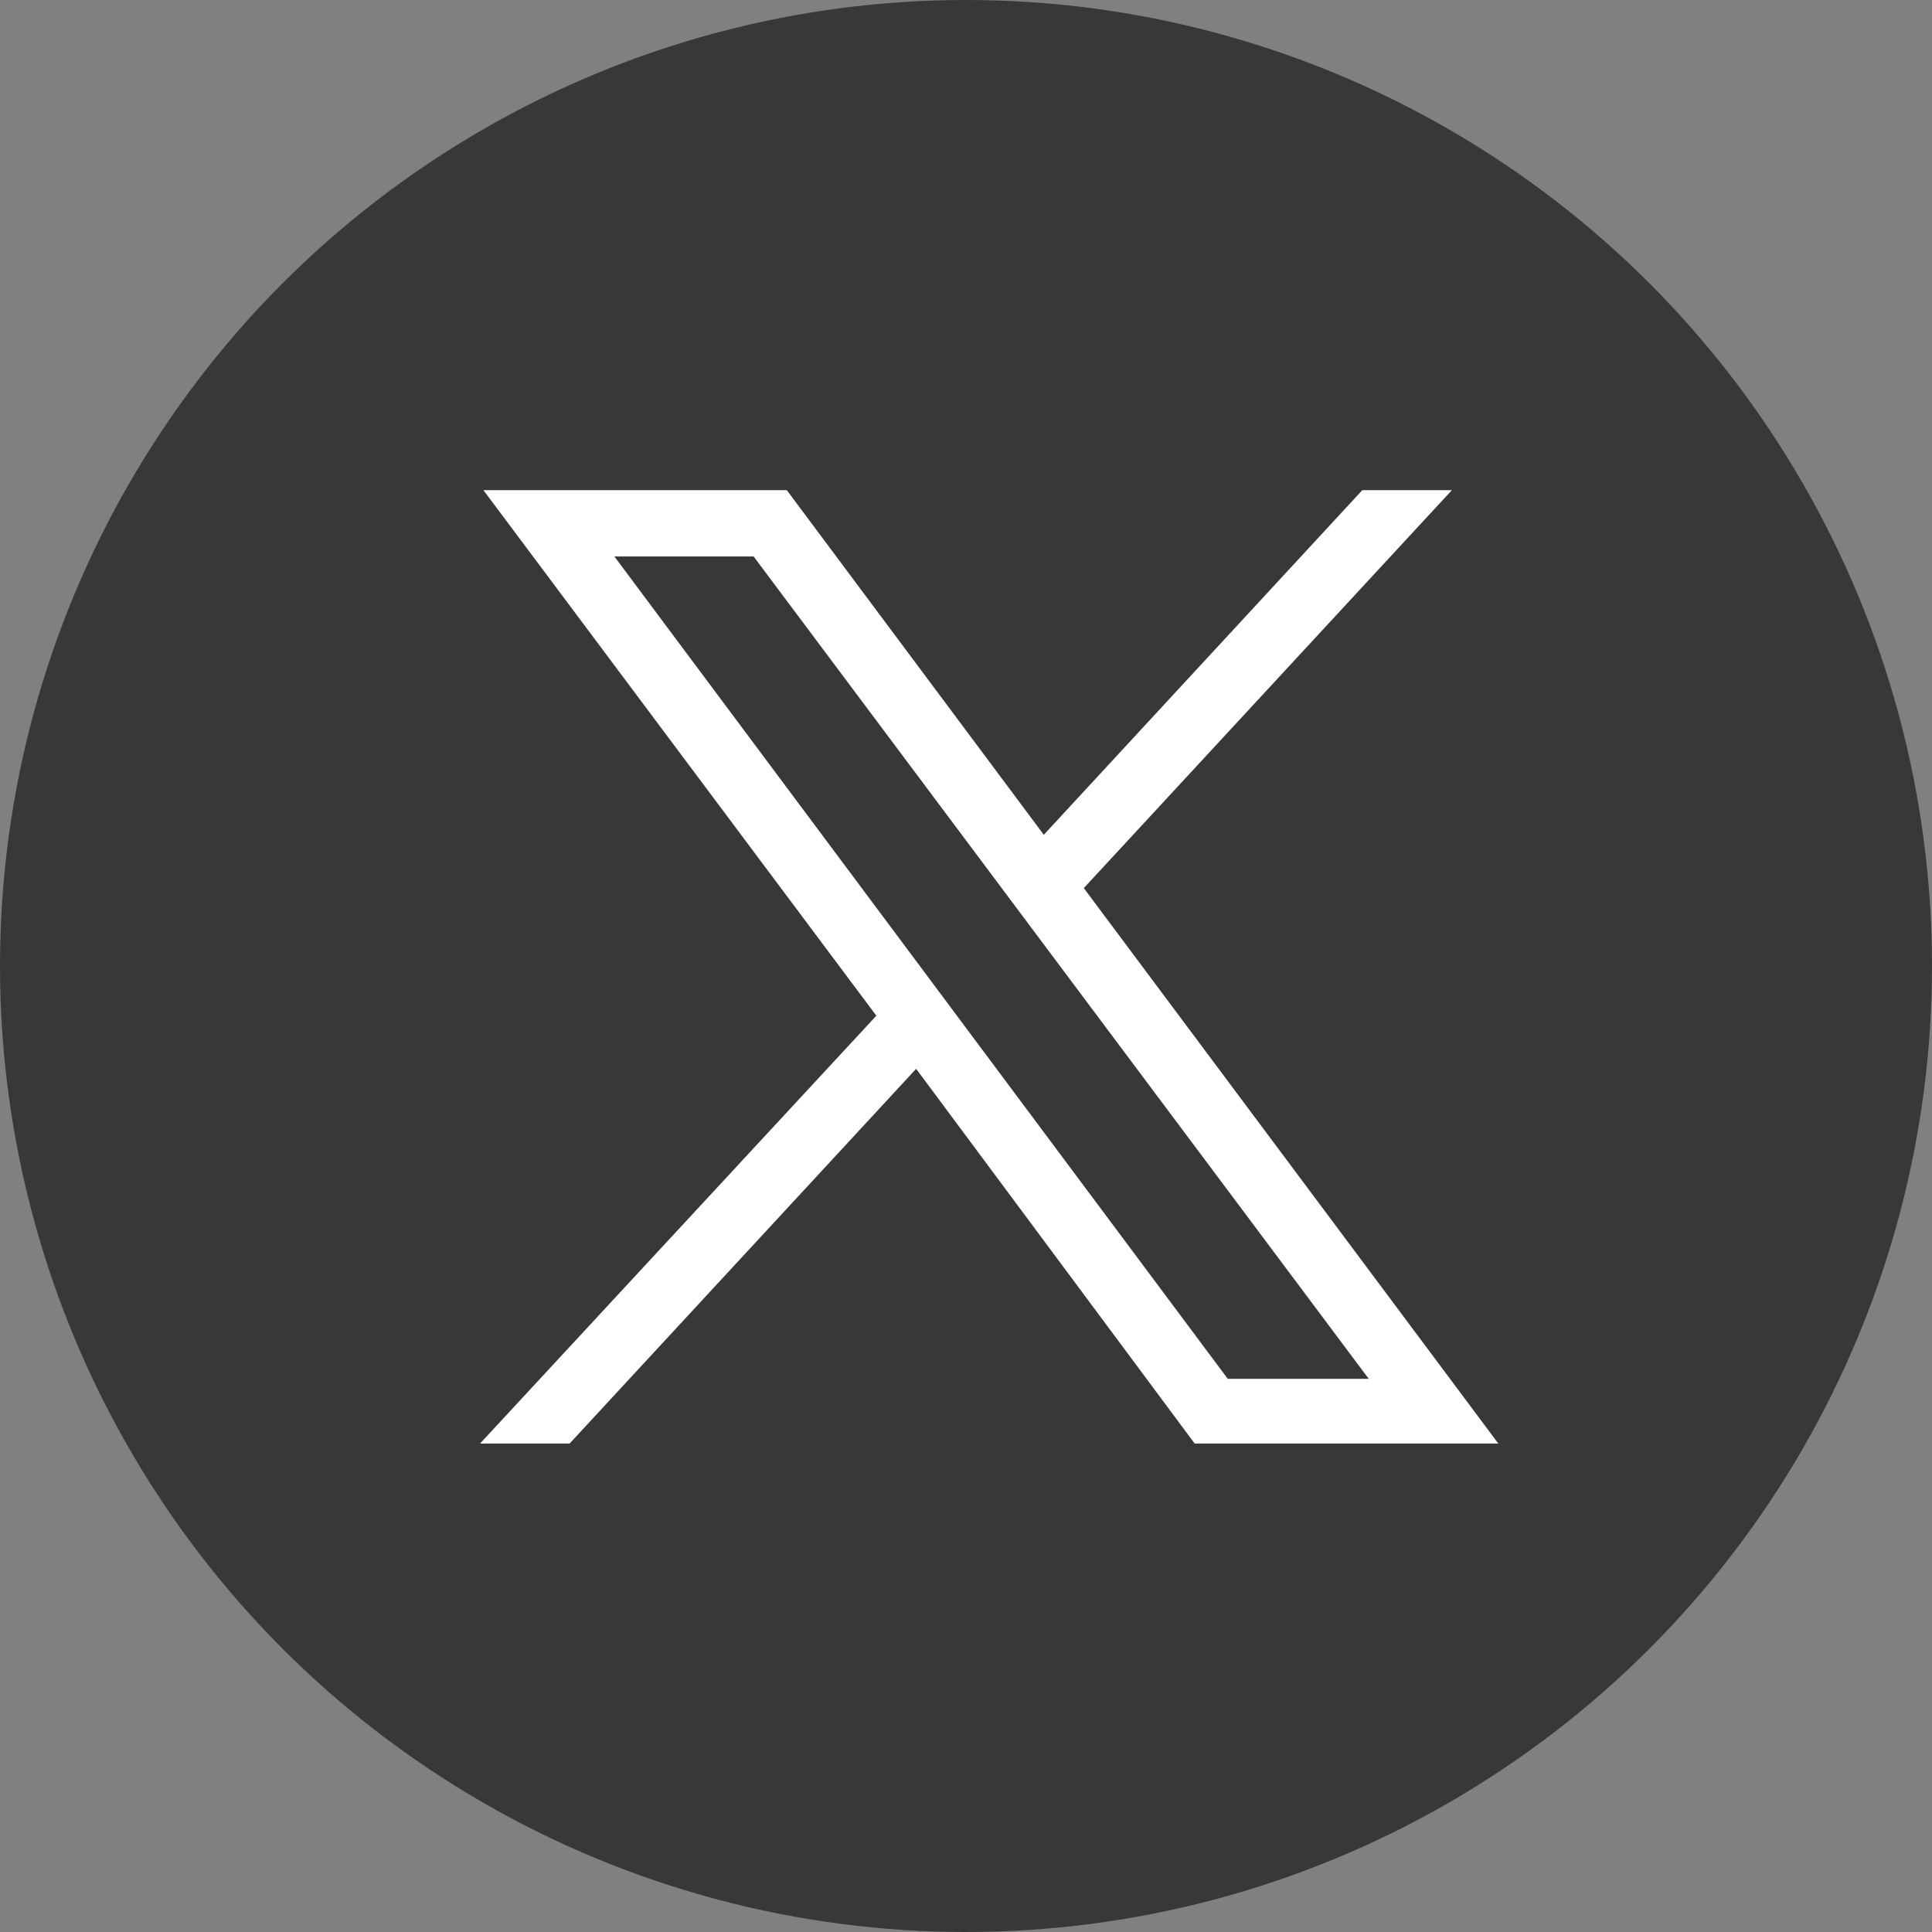
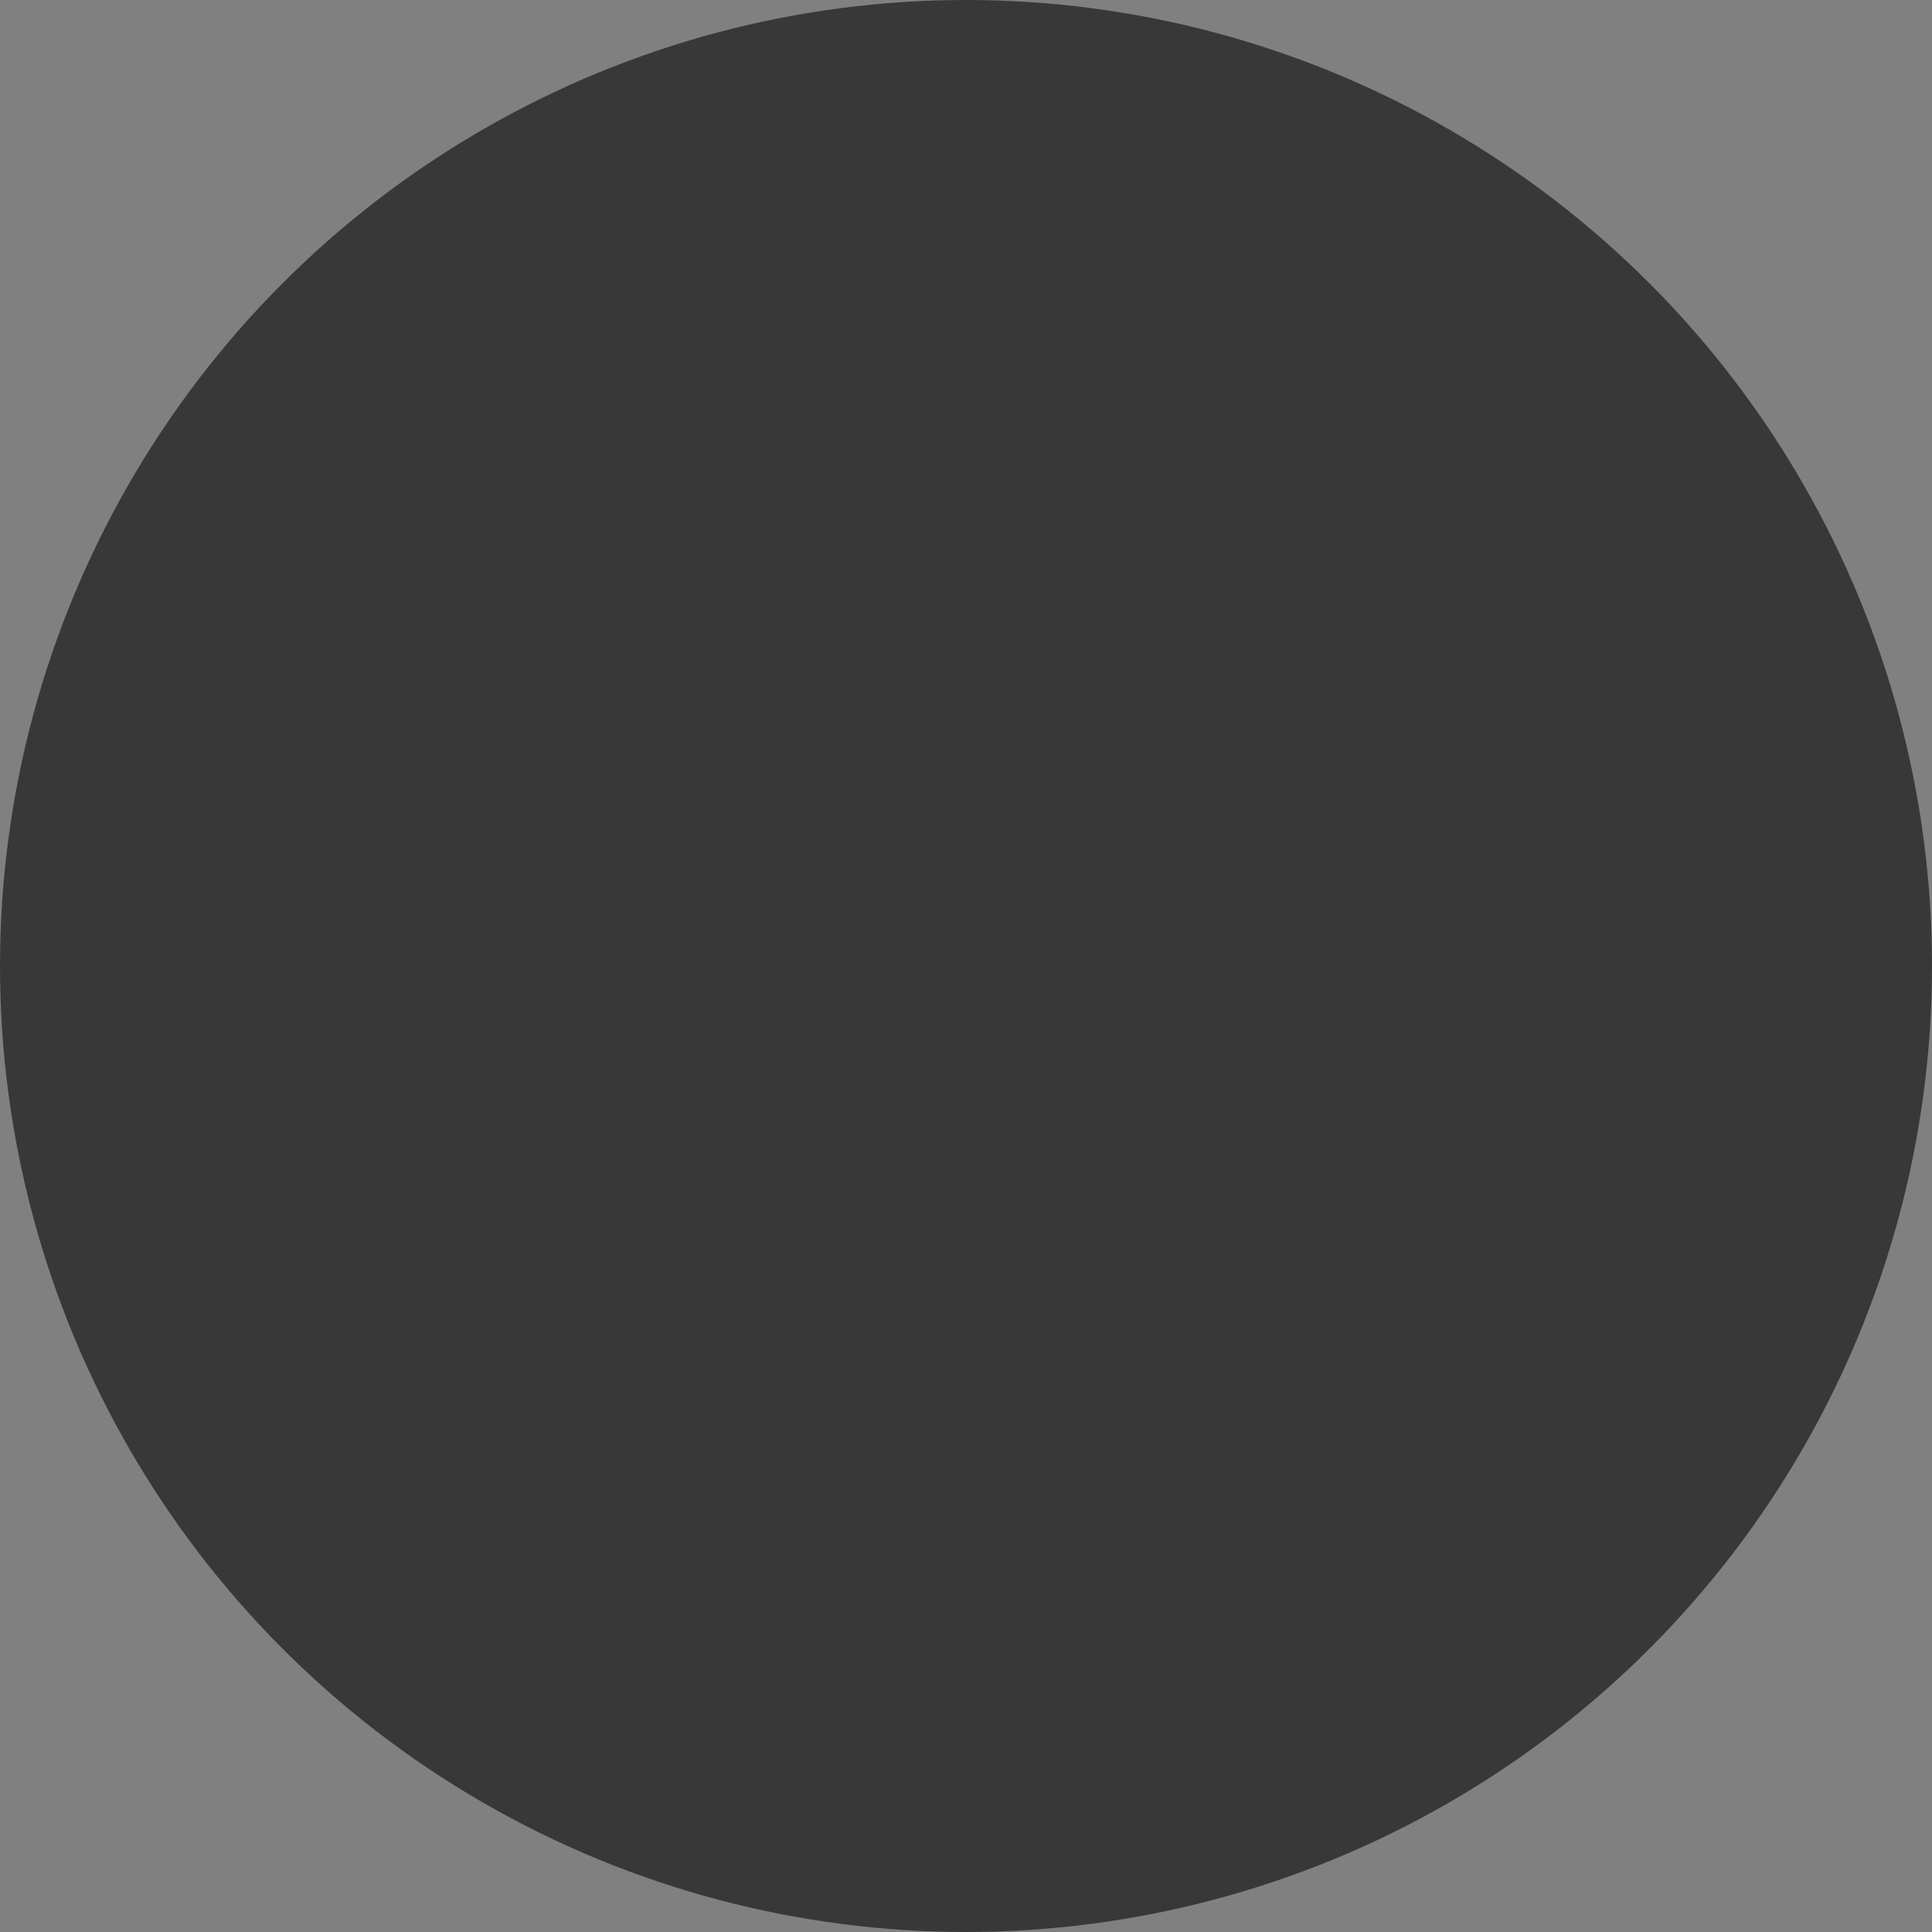
<svg xmlns="http://www.w3.org/2000/svg" width="37" height="37" viewBox="0 0 37 37">
  <rect x="0" y="0" width="37" height="37" fill="#808080" stroke="none" />
  <g id="icon-twitter" transform="translate(0.459 0.033)">
    <circle id="Oval" cx="18.5" cy="18.5" r="18.5" transform="translate(-0.459 -0.033)" fill="#383838" />
    <g id="twitter-logo-blanco-solo-100x100" transform="translate(8.735 9.354)">
      <g id="layer1" transform="translate(0 0)">
-         <path id="path1009" d="M-33.036,46.3l7.525,10.065L-33.1,64.558h1.715l6.636-7.176,5.334,7.176H-13.6l-7.938-10.637,7.049-7.621h-1.715l-6.1,6.6-4.922-6.6Zm2.508,1.27h2.667l11.78,15.749h-2.7Z" transform="translate(33.1 -46.3)" fill="#fff" />
-       </g>
+         </g>
    </g>
  </g>
</svg>